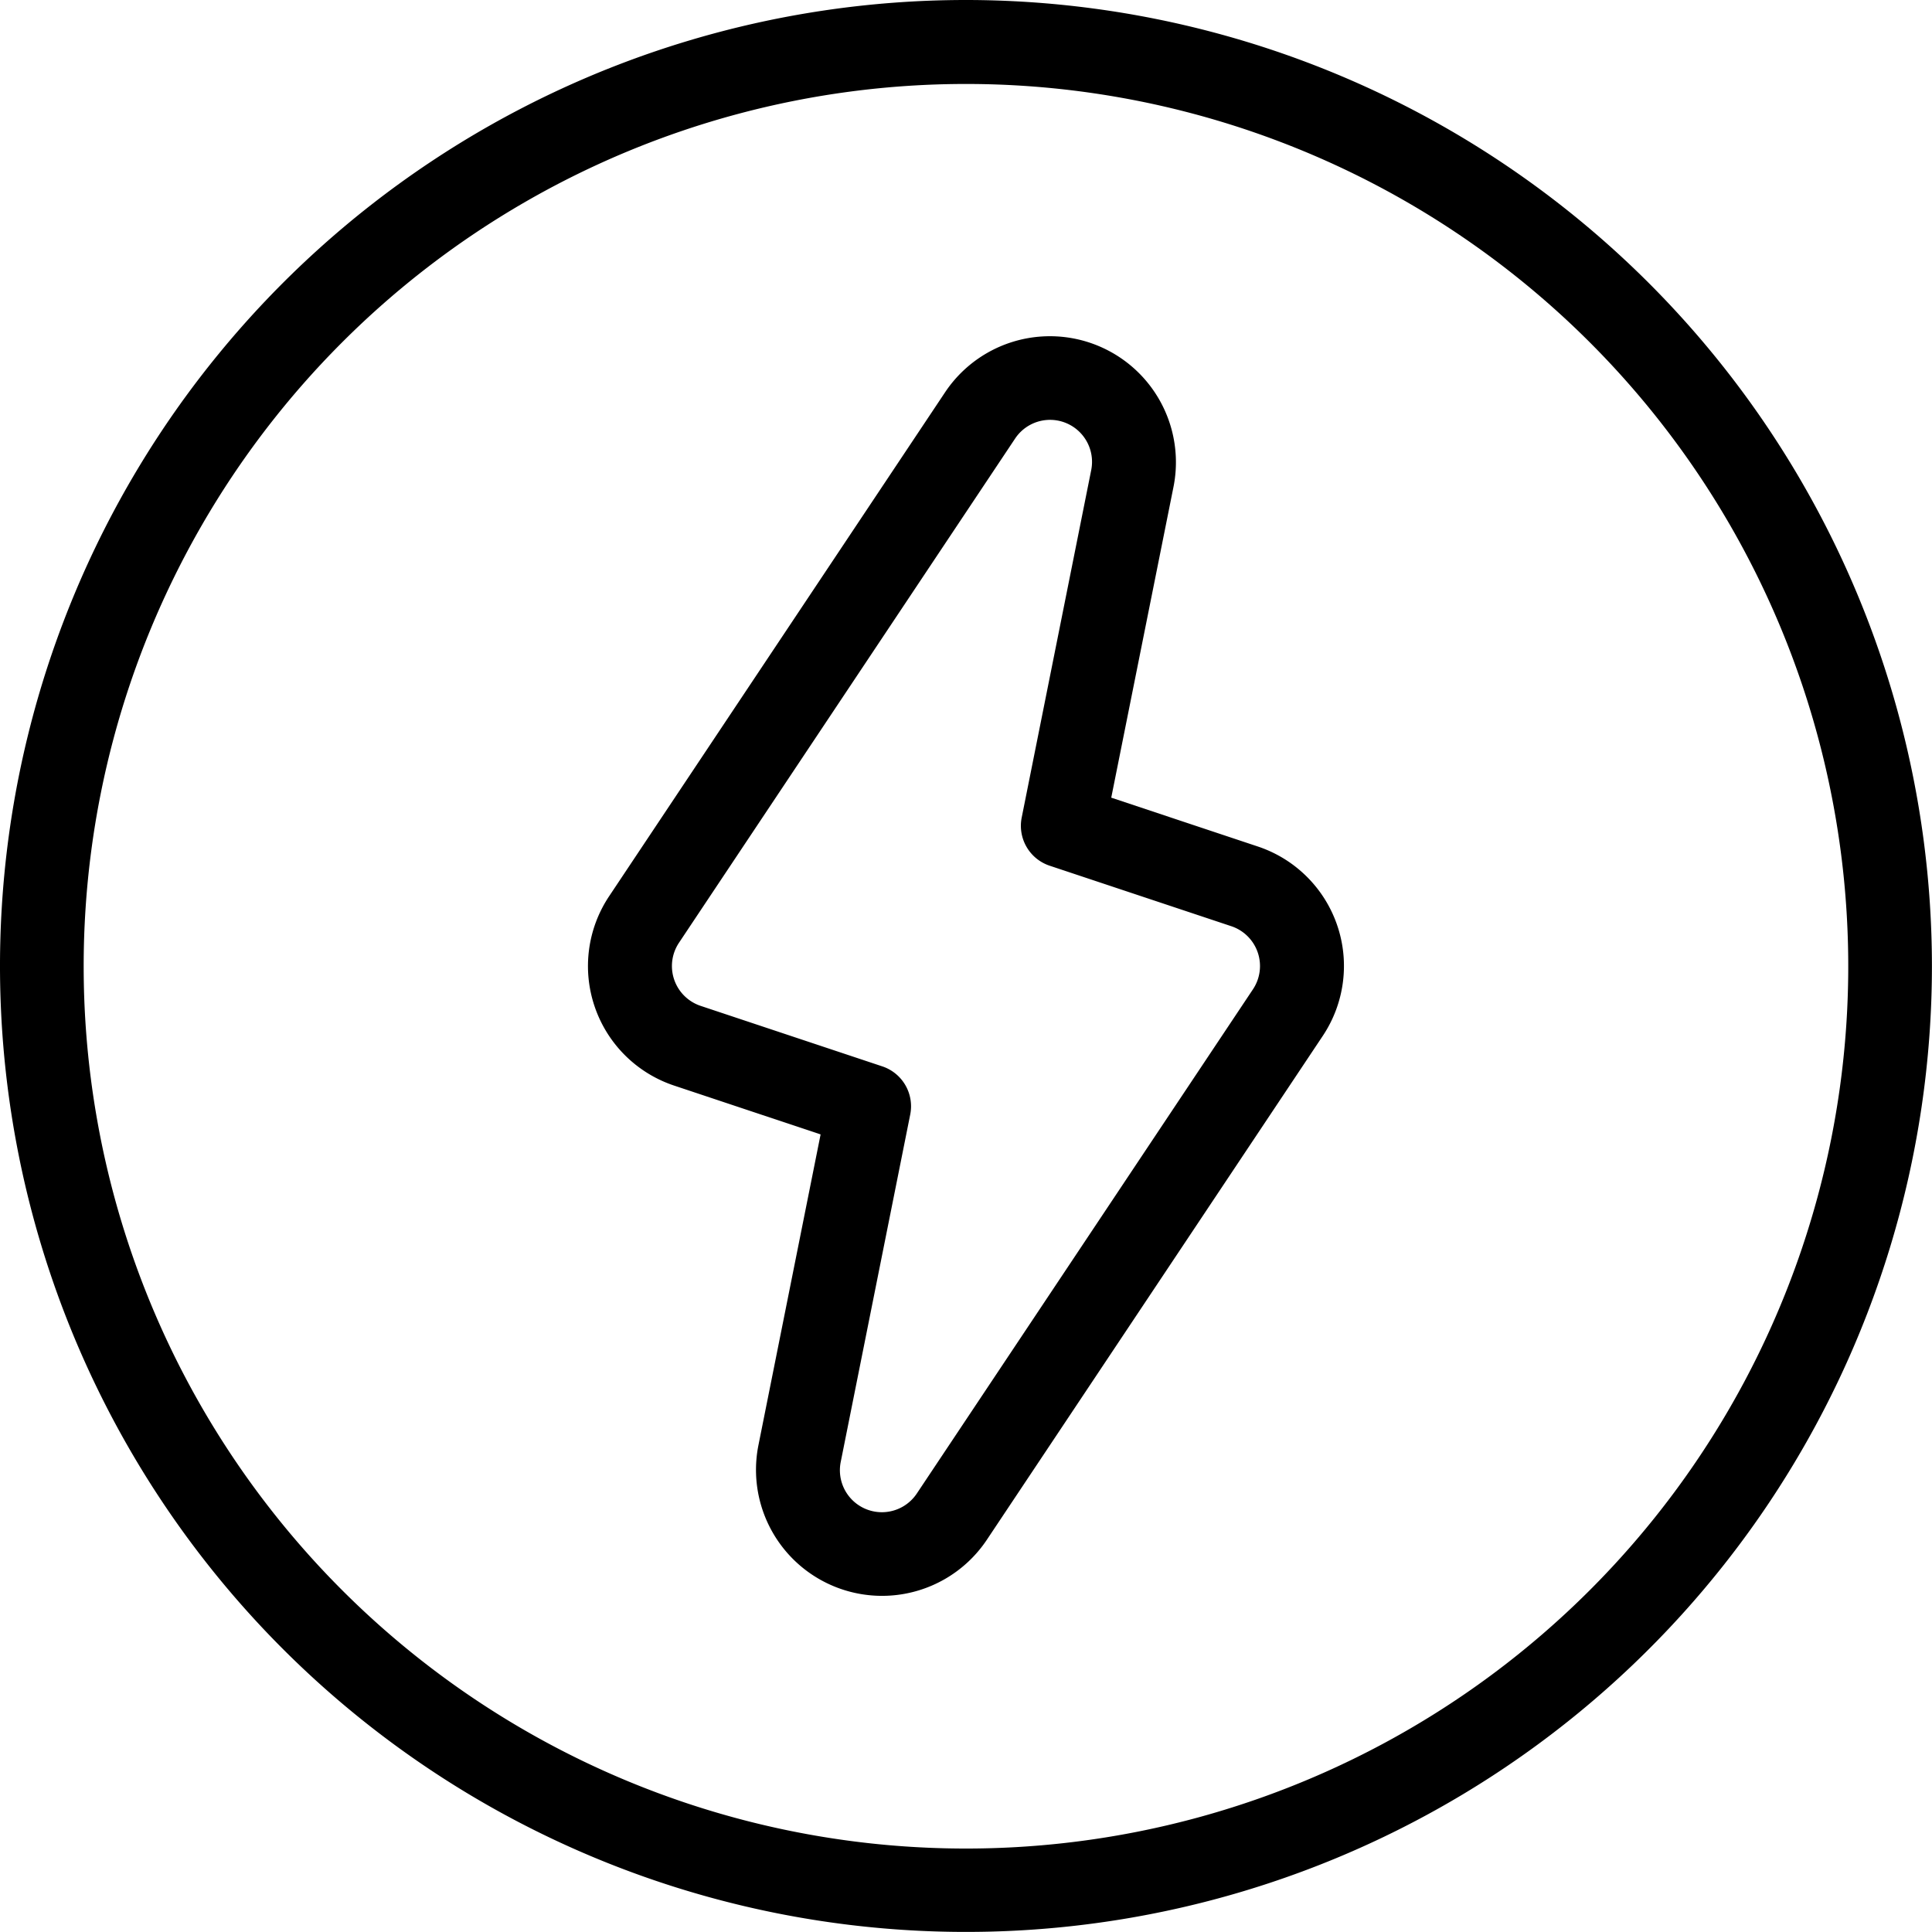
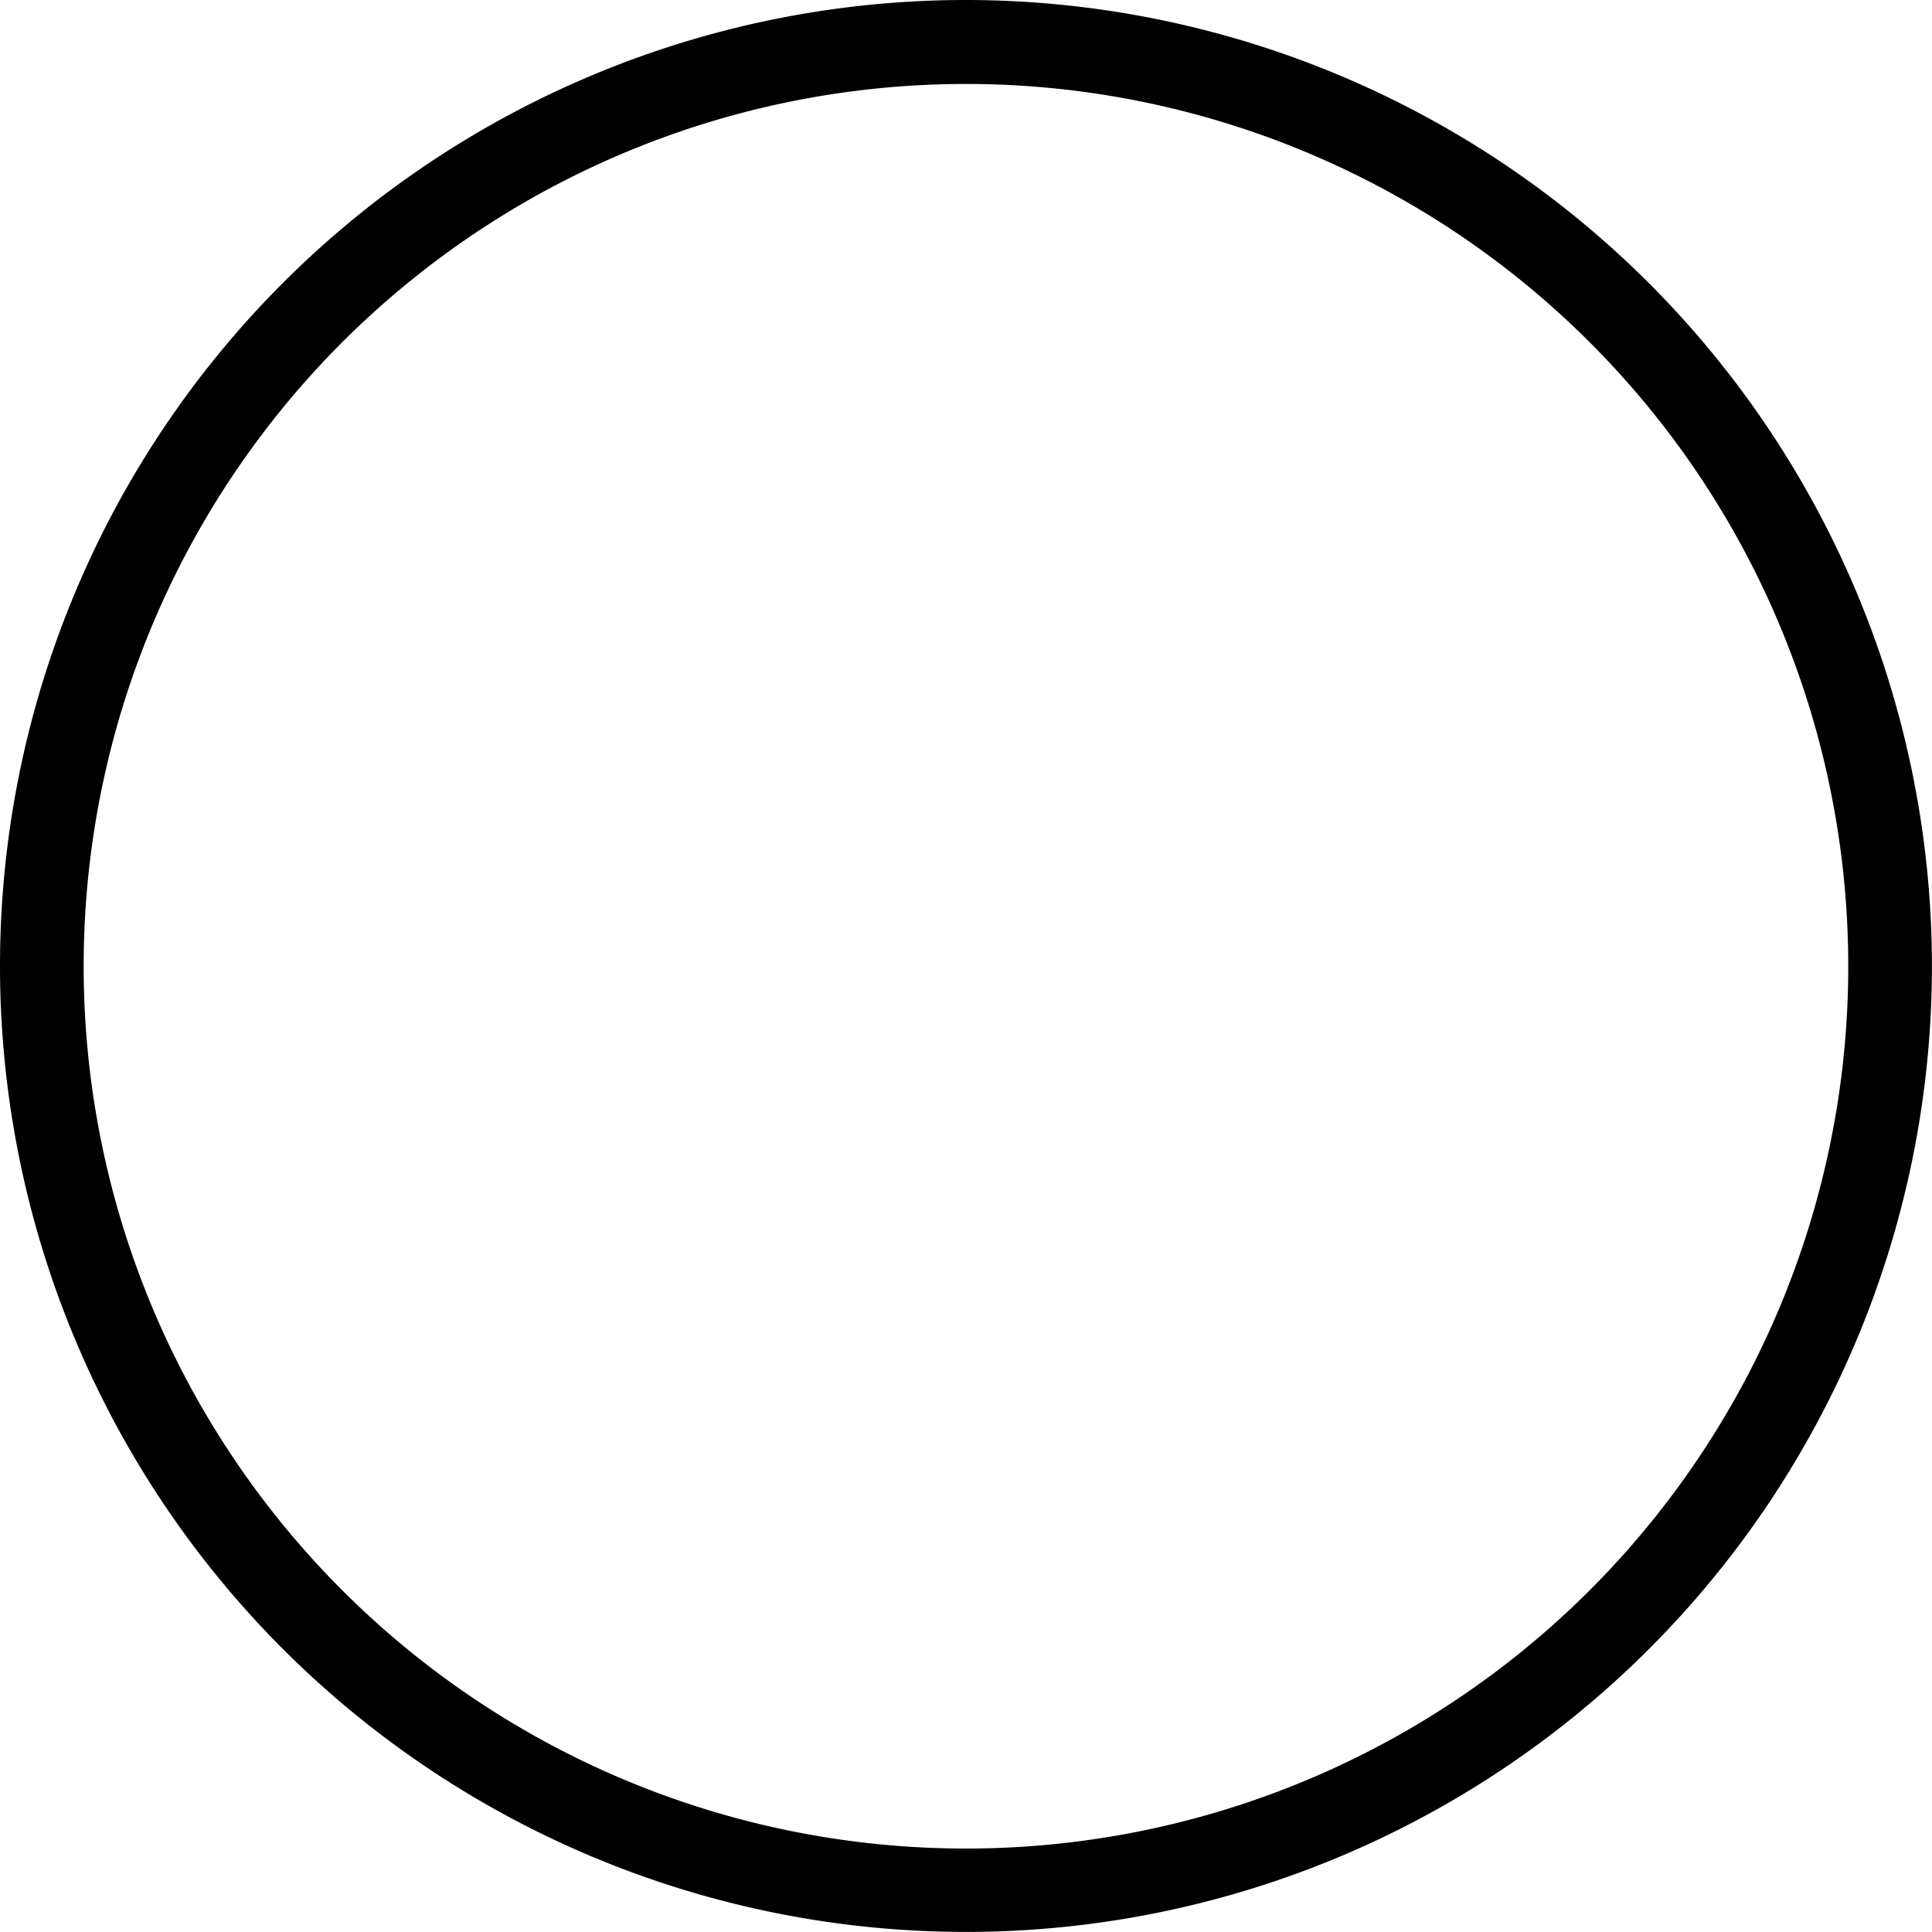
<svg xmlns="http://www.w3.org/2000/svg" id="Groupe_129954" data-name="Groupe 129954" width="26.277" height="26.277" viewBox="0 0 26.277 26.277">
  <path id="Tracé_155658" data-name="Tracé 155658" d="M254.138,433a13.138,13.138,0,1,0,13.138,13.138A13.145,13.145,0,0,0,254.138,433Zm0,1.142a12,12,0,1,1-12,12A12,12,0,0,1,254.138,434.142Z" transform="translate(-241 -433)" fill-rule="evenodd" />
  <g id="Groupe_129953" data-name="Groupe 129953" transform="translate(7.997 4.57)">
-     <path id="Tracé_155659" data-name="Tracé 155659" d="M262.964,441.049a1.714,1.714,0,0,0-3.106-1.286l-4.57,6.855a1.713,1.713,0,0,0,.884,2.576l1.992.664-.846,4.229a1.714,1.714,0,0,0,3.106,1.286l4.57-6.855a1.713,1.713,0,0,0-.884-2.576l-1.993-.664Zm-1.12-.224-.945,4.724a.572.572,0,0,0,.379.654l2.471.823a.571.571,0,0,1,.295.859l-4.57,6.855a.571.571,0,0,1-1.036-.429l.945-4.724a.572.572,0,0,0-.379-.654l-2.471-.823a.571.571,0,0,1-.295-.859l4.57-6.855a.571.571,0,0,1,1.036.429Z" transform="translate(-255 -438.999)" fill-rule="evenodd" />
-   </g>
+     </g>
</svg>